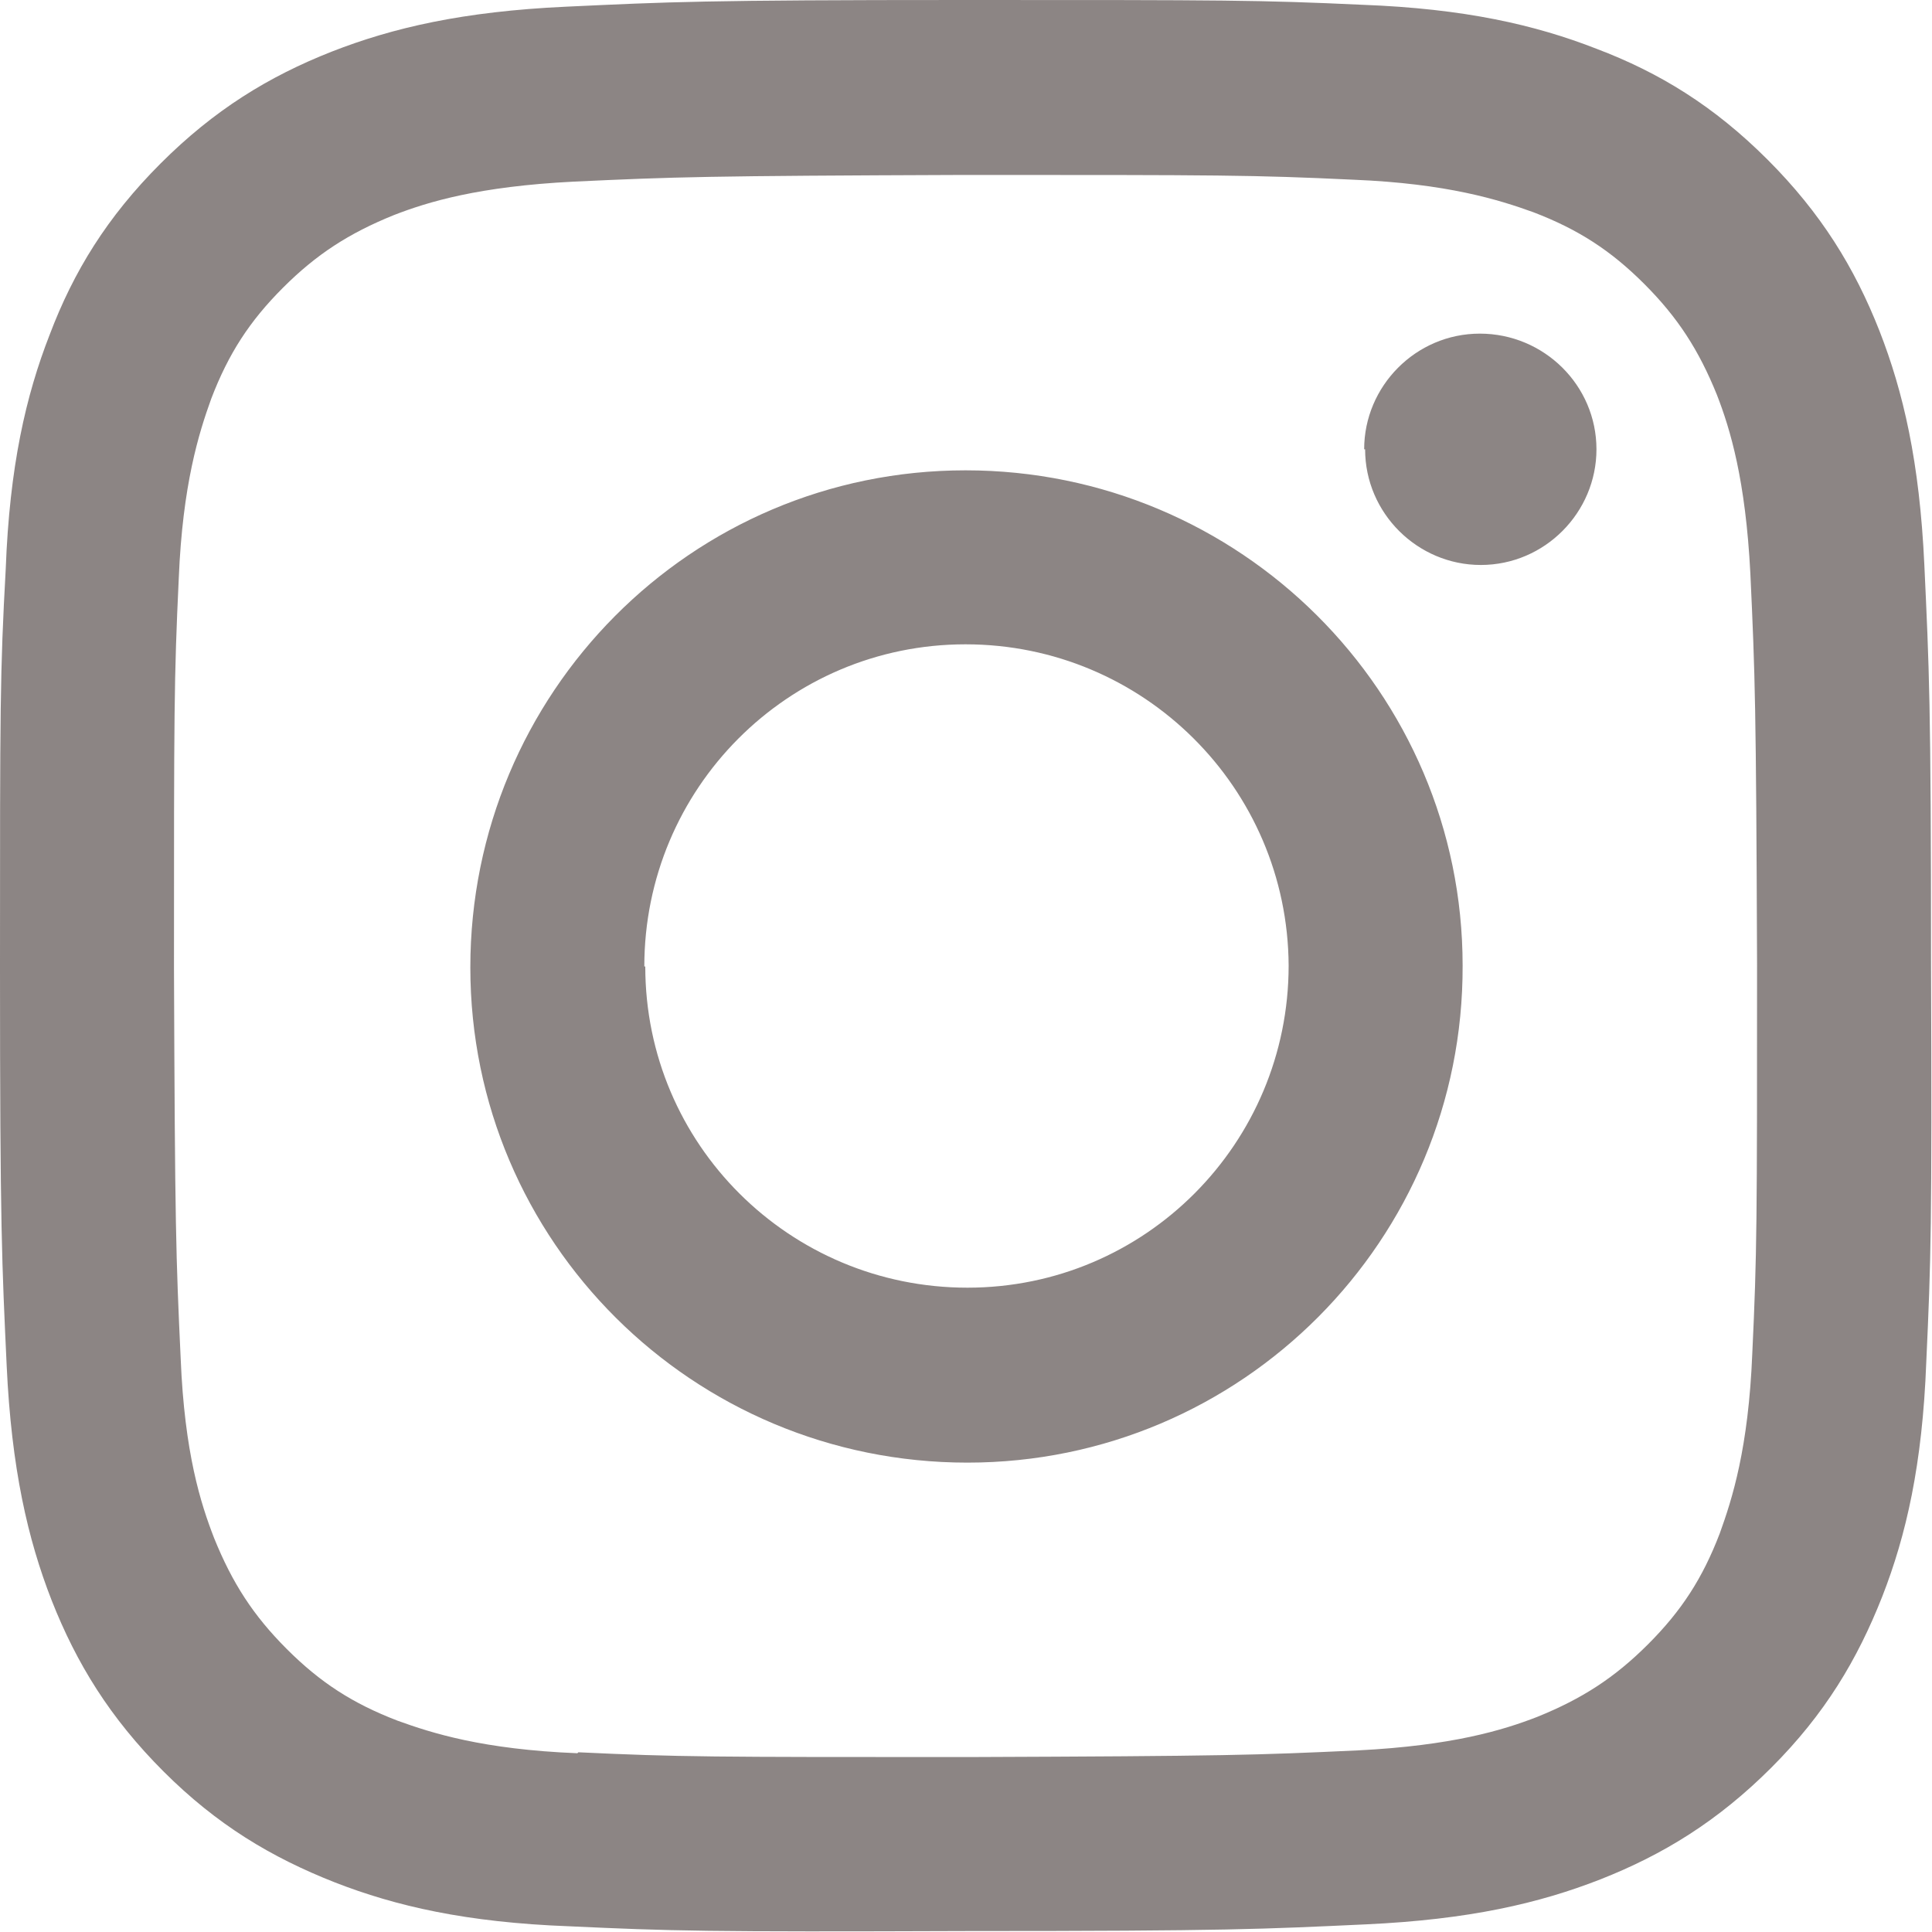
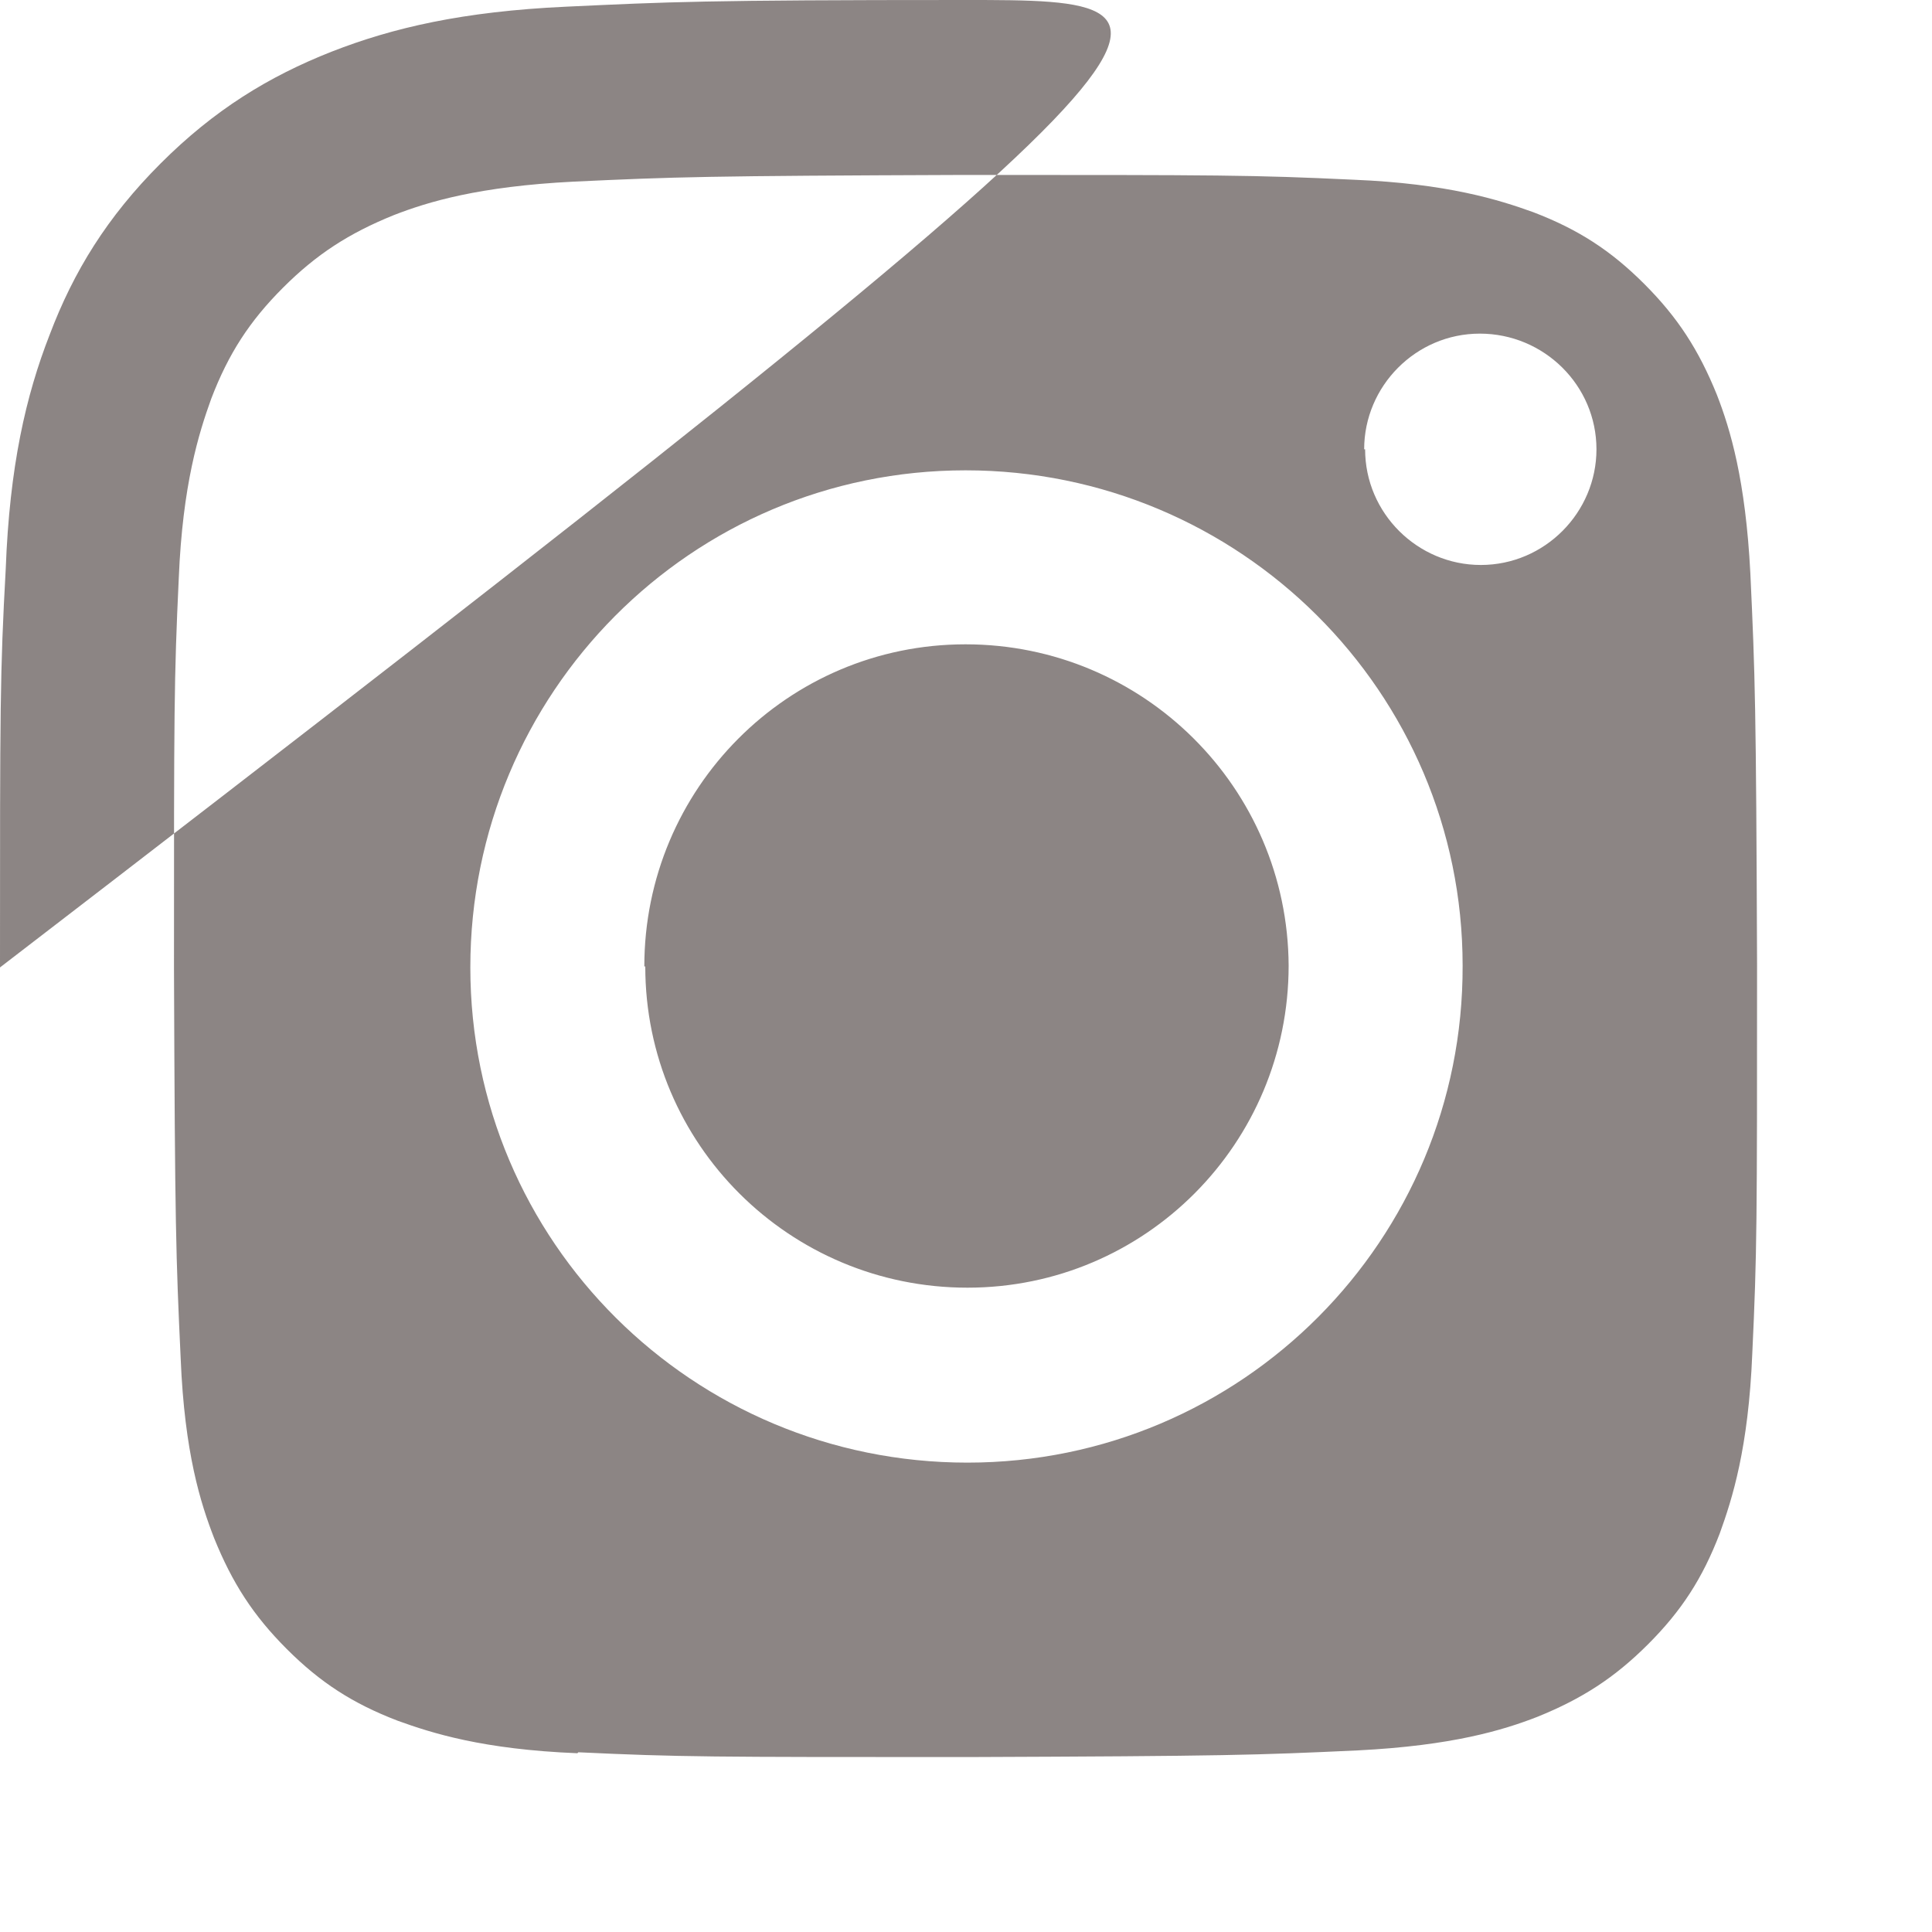
<svg xmlns="http://www.w3.org/2000/svg" id="_レイヤー_2" data-name="レイヤー 2" viewBox="0 0 20.21 20.21">
  <defs>
    <style>
      .cls-1 {
        fill: #8c8584;
      }
    </style>
  </defs>
  <g id="contents">
-     <path class="cls-1" d="M5.92.07c-1.08.05-1.81.22-2.45.47-.66.26-1.23.61-1.79,1.17-.56.56-.91,1.13-1.16,1.79-.25.64-.42,1.38-.46,2.45C0,7.04,0,7.38,0,10.12c0,2.74.02,3.09.07,4.17.05,1.07.22,1.81.47,2.45.26.66.61,1.23,1.17,1.79.56.56,1.13.9,1.79,1.16.64.25,1.38.42,2.45.46,1.08.05,1.42.06,4.17.05,2.74,0,3.09-.02,4.17-.07,1.08-.05,1.81-.22,2.45-.47.66-.26,1.23-.61,1.79-1.17.56-.56.9-1.13,1.16-1.79.25-.64.42-1.38.46-2.45.05-1.08.06-1.42.05-4.17,0-2.74-.02-3.09-.07-4.17-.05-1.08-.22-1.81-.47-2.45-.26-.66-.61-1.23-1.17-1.79-.56-.56-1.13-.91-1.79-1.16-.64-.25-1.38-.42-2.45-.46C13.17,0,12.83,0,10.09,0c-2.74,0-3.09.02-4.17.07M6.04,18.34c-.99-.04-1.52-.21-1.88-.34-.47-.18-.81-.4-1.16-.75-.35-.35-.57-.69-.76-1.16-.14-.36-.31-.89-.35-1.88-.05-1.07-.06-1.38-.07-4.08,0-2.7,0-3.02.05-4.08.04-.98.21-1.52.34-1.88.18-.47.4-.81.75-1.16.35-.35.69-.57,1.16-.76.36-.14.89-.3,1.88-.35,1.07-.05,1.38-.06,4.08-.07,2.7,0,3.02,0,4.08.05.98.04,1.52.21,1.88.34.47.18.81.4,1.16.75.35.35.57.69.76,1.16.14.36.3.89.35,1.87.05,1.07.06,1.39.07,4.08,0,2.7,0,3.02-.05,4.08-.04.99-.21,1.52-.34,1.88-.18.47-.4.81-.75,1.16-.35.35-.69.57-1.16.76-.36.14-.89.3-1.87.35-1.07.05-1.38.06-4.08.07-2.7,0-3.02,0-4.08-.05M14.28,4.7c0,.67.55,1.21,1.21,1.21.67,0,1.21-.55,1.21-1.21,0-.67-.55-1.21-1.22-1.21s-1.21.55-1.21,1.21M4.92,10.12c0,2.87,2.33,5.18,5.2,5.18,2.87,0,5.19-2.33,5.18-5.2,0-2.86-2.33-5.18-5.2-5.18-2.87,0-5.18,2.33-5.18,5.2M6.74,10.11c0-1.86,1.5-3.37,3.36-3.37,1.86,0,3.37,1.5,3.38,3.36,0,1.86-1.5,3.37-3.36,3.37-1.86,0-3.37-1.5-3.37-3.36" />
+     <path class="cls-1" d="M5.92.07c-1.08.05-1.81.22-2.45.47-.66.26-1.23.61-1.79,1.17-.56.56-.91,1.13-1.16,1.79-.25.64-.42,1.38-.46,2.45C0,7.04,0,7.38,0,10.12C13.17,0,12.83,0,10.09,0c-2.74,0-3.09.02-4.17.07M6.04,18.34c-.99-.04-1.52-.21-1.88-.34-.47-.18-.81-.4-1.16-.75-.35-.35-.57-.69-.76-1.16-.14-.36-.31-.89-.35-1.88-.05-1.07-.06-1.38-.07-4.08,0-2.7,0-3.02.05-4.08.04-.98.21-1.52.34-1.88.18-.47.4-.81.75-1.16.35-.35.69-.57,1.16-.76.36-.14.89-.3,1.88-.35,1.07-.05,1.38-.06,4.08-.07,2.7,0,3.02,0,4.08.05.98.04,1.52.21,1.88.34.47.18.81.4,1.16.75.35.35.57.69.76,1.16.14.36.3.89.35,1.87.05,1.07.06,1.39.07,4.08,0,2.7,0,3.02-.05,4.08-.04.99-.21,1.52-.34,1.88-.18.47-.4.81-.75,1.16-.35.35-.69.57-1.16.76-.36.14-.89.3-1.87.35-1.07.05-1.38.06-4.08.07-2.7,0-3.02,0-4.08-.05M14.28,4.7c0,.67.55,1.21,1.21,1.21.67,0,1.21-.55,1.21-1.21,0-.67-.55-1.21-1.22-1.21s-1.21.55-1.21,1.21M4.92,10.12c0,2.87,2.33,5.18,5.2,5.18,2.87,0,5.19-2.33,5.18-5.2,0-2.86-2.33-5.18-5.2-5.18-2.87,0-5.18,2.33-5.18,5.2M6.74,10.11c0-1.86,1.5-3.37,3.36-3.37,1.86,0,3.37,1.5,3.38,3.36,0,1.86-1.5,3.37-3.36,3.37-1.86,0-3.37-1.5-3.37-3.36" />
  </g>
</svg>